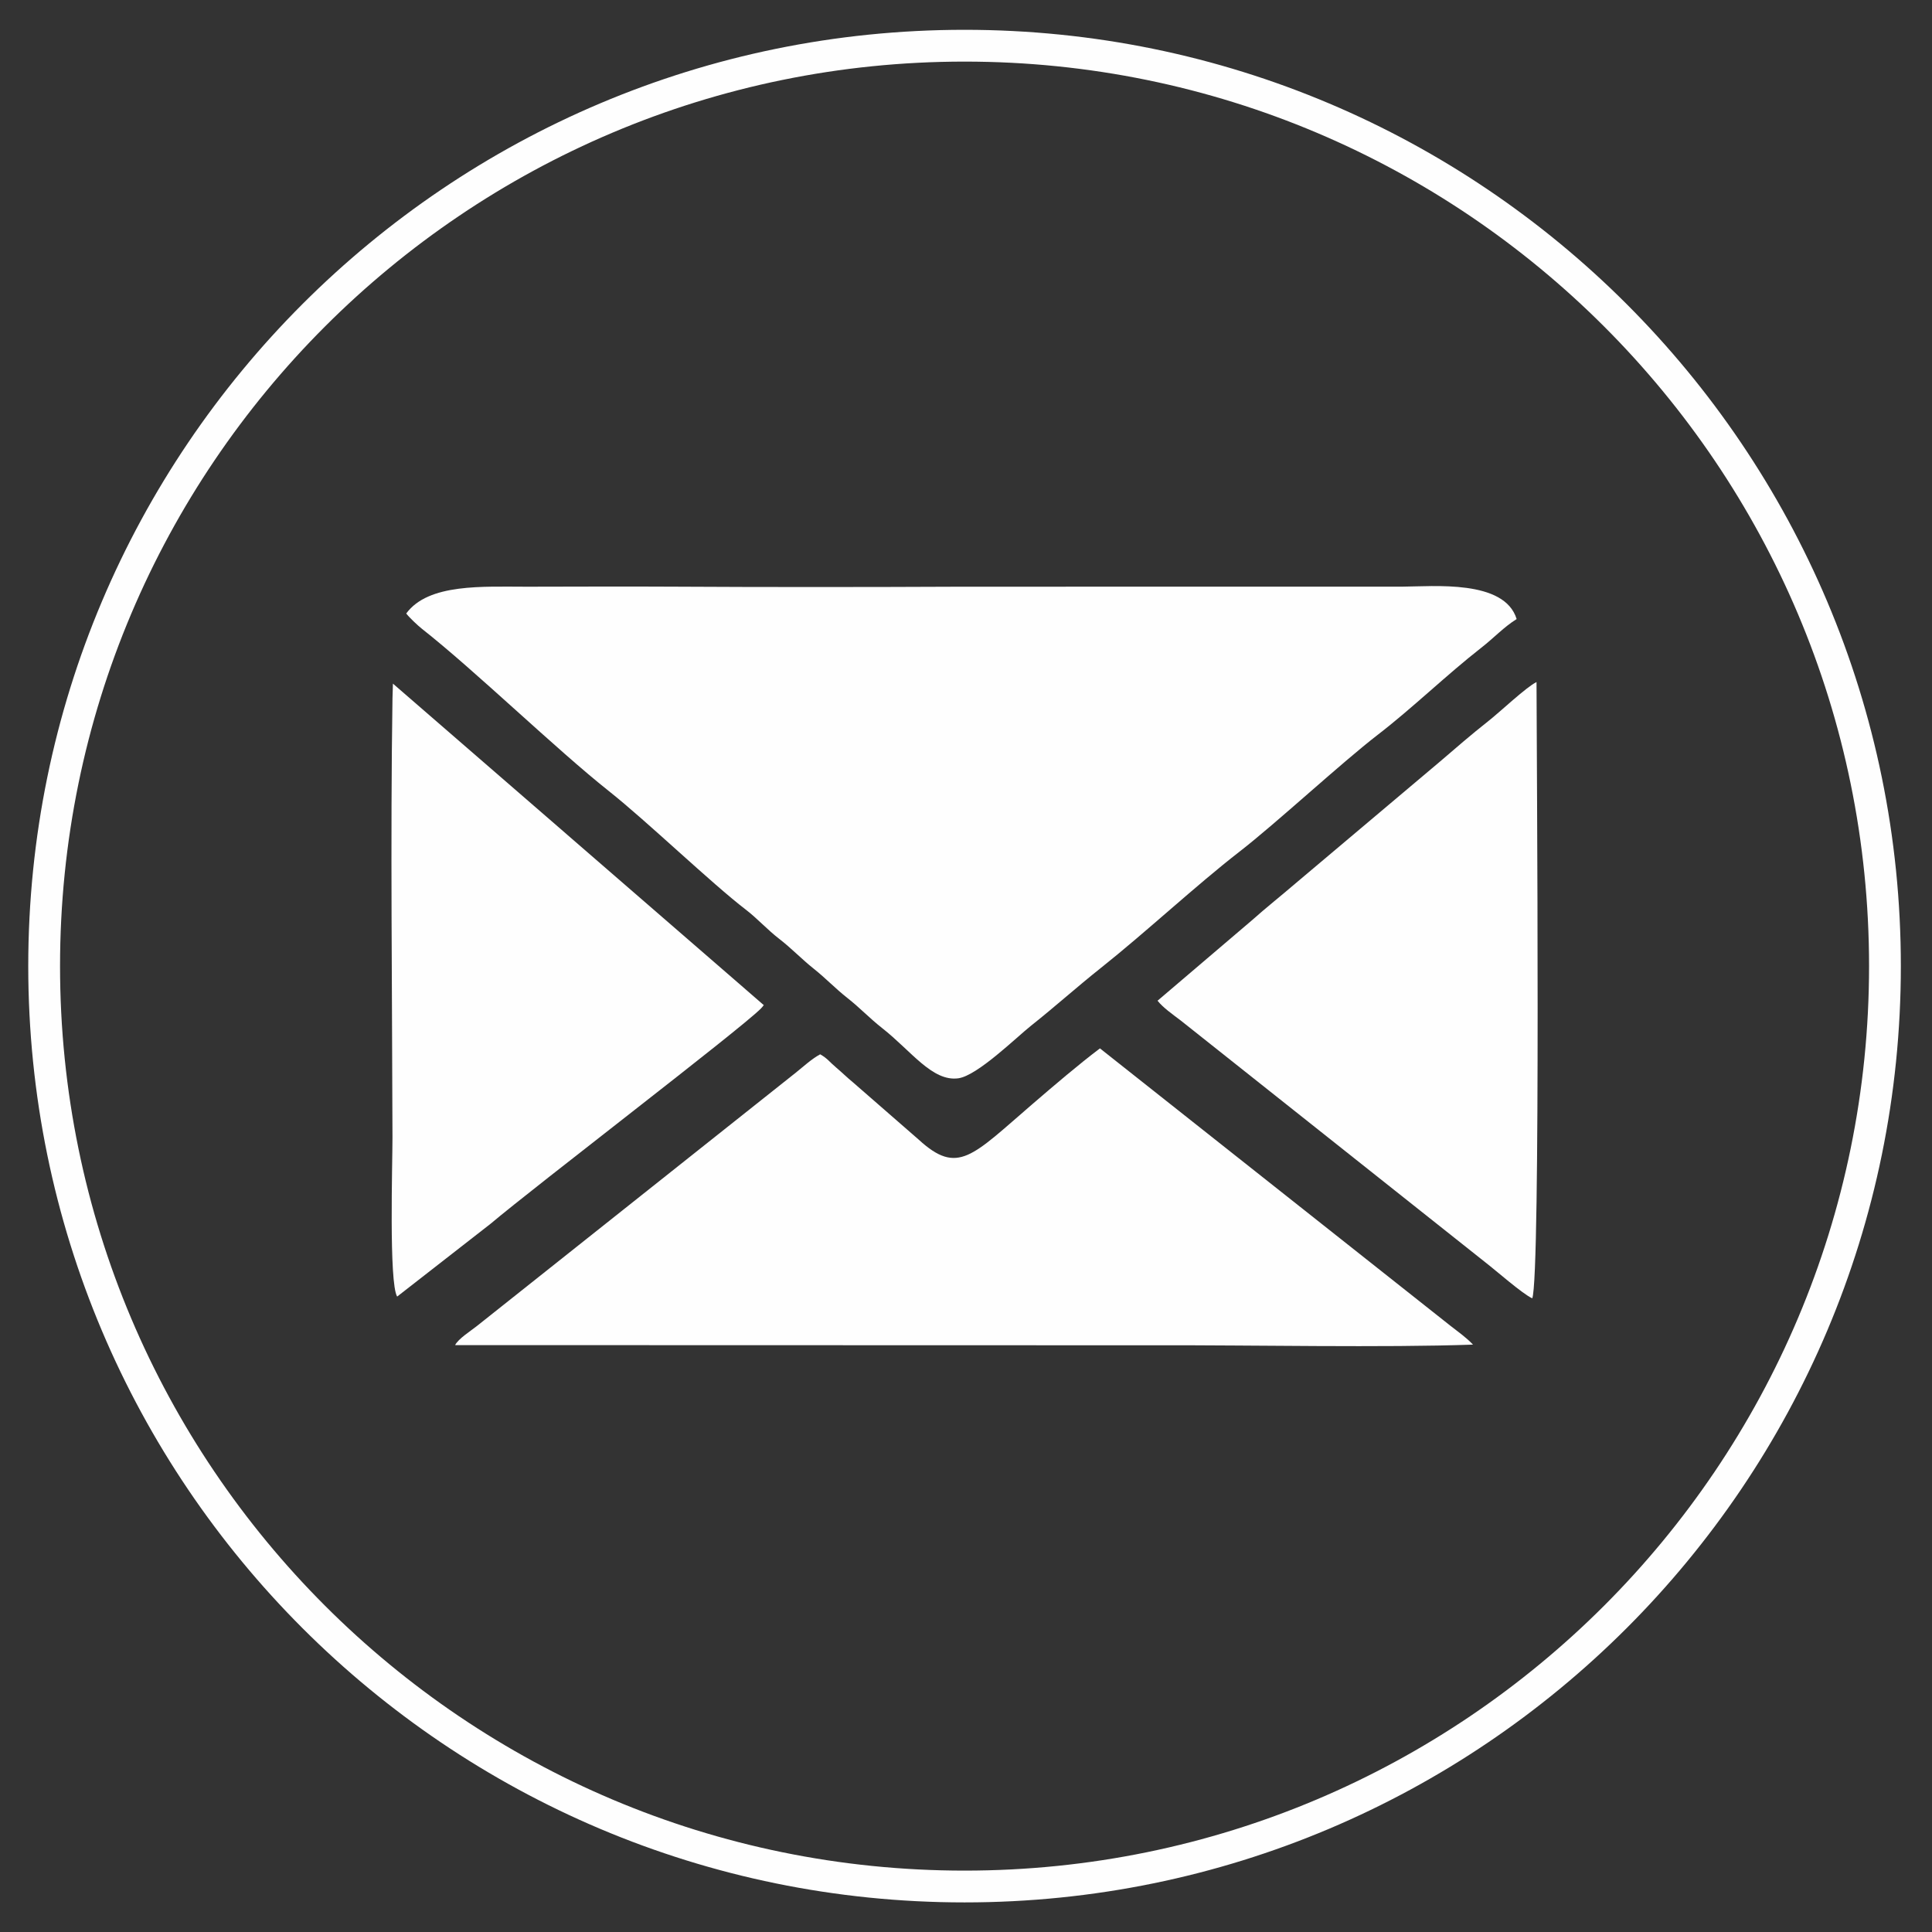
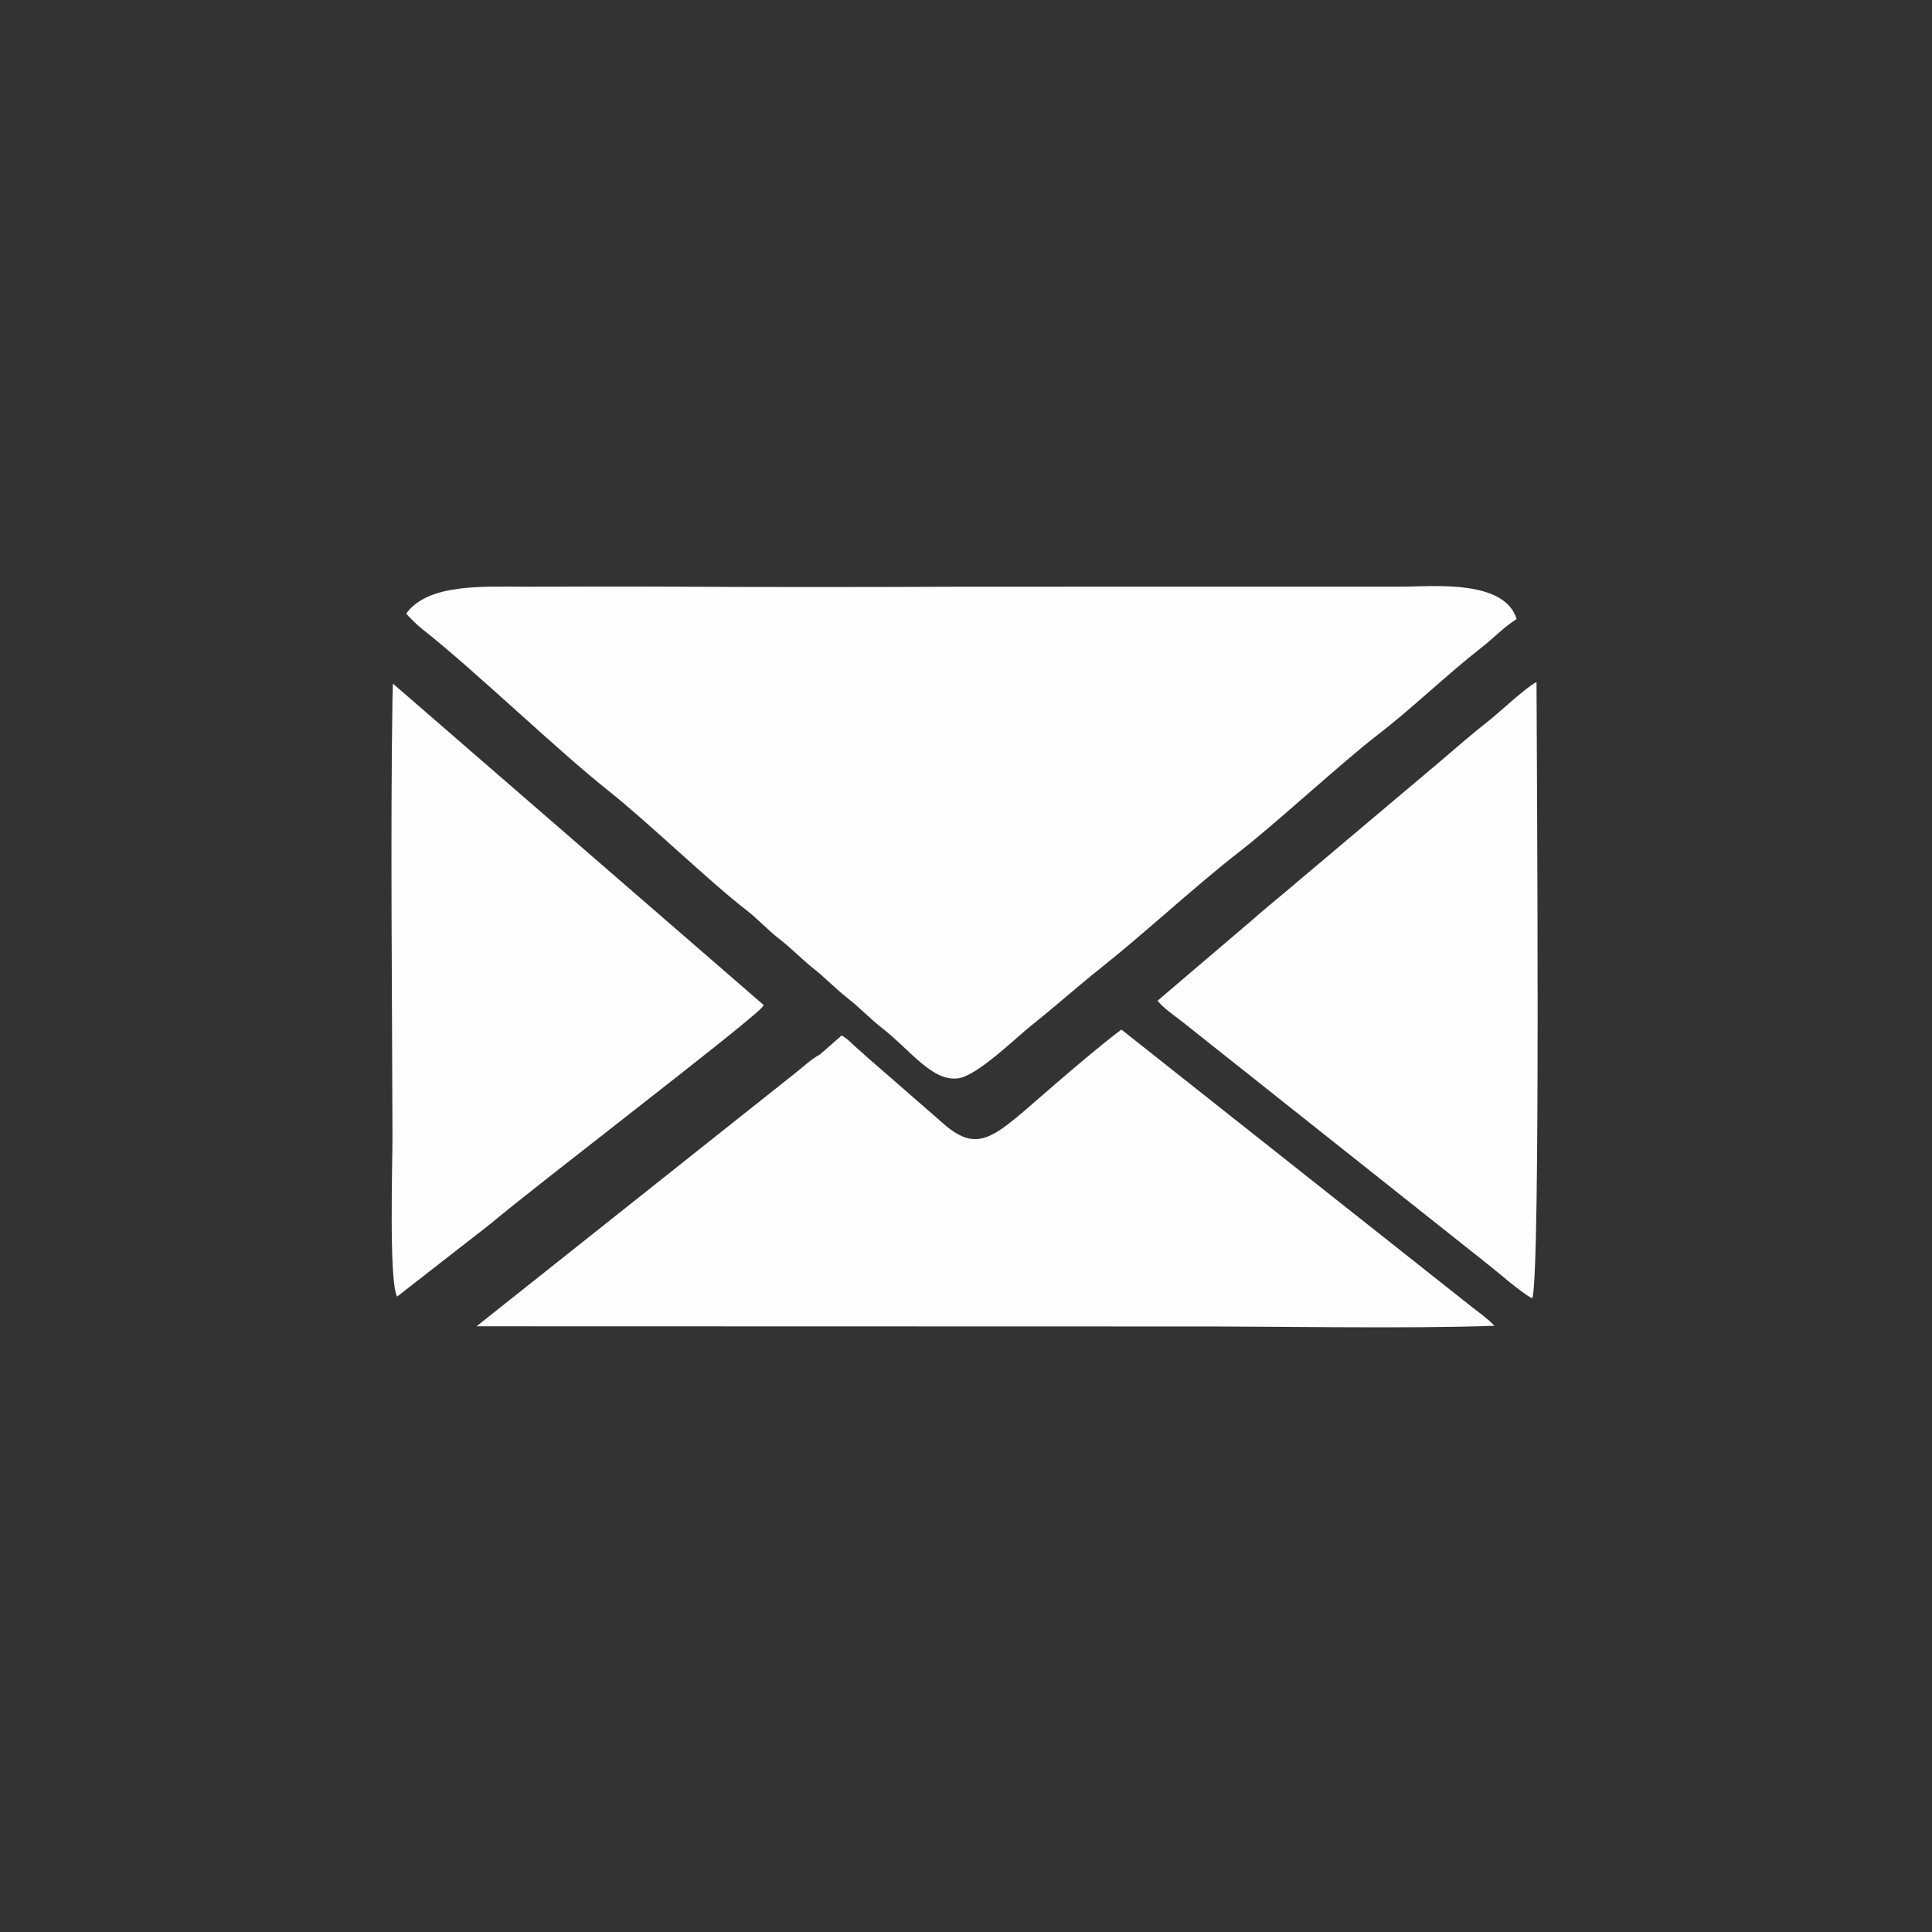
<svg xmlns="http://www.w3.org/2000/svg" xml:space="preserve" width="95mm" height="95mm" version="1.1" style="shape-rendering:geometricPrecision; text-rendering:geometricPrecision; image-rendering:optimizeQuality; fill-rule:evenodd; clip-rule:evenodd" viewBox="0 0 9500 9500">
  <rect x="0" y="0" width="9500" height="9500" fill="#333333" stroke="none" />
  <defs>
    <style type="text/css"> .fil0 {fill:#FEFEFE} </style>
  </defs>
  <g id="Слой_x0020_1">
-     <path class="fil0" d="M4742.87 146.57c2542.69,0 4603.95,2061.26 4603.95,4603.96 0,2542.69 -2061.26,4603.95 -4603.95,4603.95 -2542.69,0 -4603.95,-2061.26 -4603.95,-4603.95 0,-2542.7 2061.26,-4603.96 4603.95,-4603.96zm0 156.32c2456.37,0 4447.64,1991.27 4447.64,4447.64 0,2456.36 -1991.27,4447.64 -4447.64,4447.64 -2456.37,0 -4447.64,-1991.28 -4447.64,-4447.64 0,-2456.37 1991.27,-4447.64 4447.64,-4447.64z" />
    <g id="_2235409160000">
      <path class="fil0" d="M1997.54 3016.74c14.17,18.63 54.61,57.45 77.66,75.58 260.76,205.13 659.21,591.92 919.03,797.85 186.72,147.98 503.46,452.63 672.46,582.29 57.36,44.01 106.77,99.27 164.42,143.72 61.8,47.67 109.92,99.34 171.17,148 57.51,45.69 105.82,96.96 164.77,143.29 60.65,47.68 110.83,101.08 171.08,148.24 141.17,110.49 246.34,264.34 374.48,246.4 93.69,-13.12 285.81,-201.87 356.85,-258.24 119.01,-94.41 225.01,-190.08 343.44,-284.15 221.95,-176.29 466.91,-405.23 682.35,-572.28 181.22,-140.51 502.4,-438.23 679.7,-574.59 168.09,-129.29 340.28,-296.3 508.27,-427.39 64.07,-50 110.28,-101.26 174.39,-141.44 -59.52,-195.13 -408.71,-160.2 -563.24,-159.3l-2157.08 0.15c-476.15,2.12 -954.61,2.55 -1430.72,-0.15 -238.28,-1.36 -477.04,-0.02 -715.36,0.22 -214.83,0.22 -484.8,-17.31 -593.67,131.8z" />
-       <path class="fil0" d="M4032.93 5184.24c-40.85,21.82 -83,60.7 -119.68,90.07l-1569.96 1247.31c-29.4,23.27 -89.78,61.45 -105.49,92.54l3456.97 0.92c462.89,-1.34 1110.22,12.25 1548.28,-3.35 -32.51,-34.47 -71.78,-61.95 -110.05,-91.85l-1724.37 -1364.79c-106.99,80.94 -226.22,182.96 -329.92,272.14 -299.16,257.24 -368.06,353.65 -561.91,176.02l-323.45 -281.88c-28.31,-23.06 -54.01,-48.72 -81.83,-72.13 -34.01,-28.6 -42.01,-44.3 -78.59,-65z" />
+       <path class="fil0" d="M4032.93 5184.24c-40.85,21.82 -83,60.7 -119.68,90.07l-1569.96 1247.31l3456.97 0.92c462.89,-1.34 1110.22,12.25 1548.28,-3.35 -32.51,-34.47 -71.78,-61.95 -110.05,-91.85l-1724.37 -1364.79c-106.99,80.94 -226.22,182.96 -329.92,272.14 -299.16,257.24 -368.06,353.65 -561.91,176.02l-323.45 -281.88c-28.31,-23.06 -54.01,-48.72 -81.83,-72.13 -34.01,-28.6 -42.01,-44.3 -78.59,-65z" />
      <path class="fil0" d="M5691.88 4920.7c27.38,34.52 72.86,65.94 114.3,97.59l1496.97 1188.41c53.14,40.92 182.13,154.93 231.27,177.51 42.07,-111.71 21.41,-2687.33 20.92,-3030.39 -49.94,23.91 -179.99,147.41 -239.71,194.28 -80.88,63.45 -156.89,129.82 -233.7,195.63l-698.56 589.01c-81.59,70.09 -153.06,126.29 -232.41,196.76l-459.08 391.2z" />
      <path class="fil0" d="M2411.74 6017.92c222.58,-187.85 1223.12,-952.29 1329.35,-1058.33l10.06 -11.17c0.72,-3.28 3.36,-3.72 4.87,-5.71l-1823.92 -1581.26 -2.18 73.5c-10.55,675.7 -1.4,1470.15 -0.05,2157.09 0.25,129.01 -18.08,715.73 23.02,783.48l458.85 -357.6z" />
    </g>
  </g>
</svg>